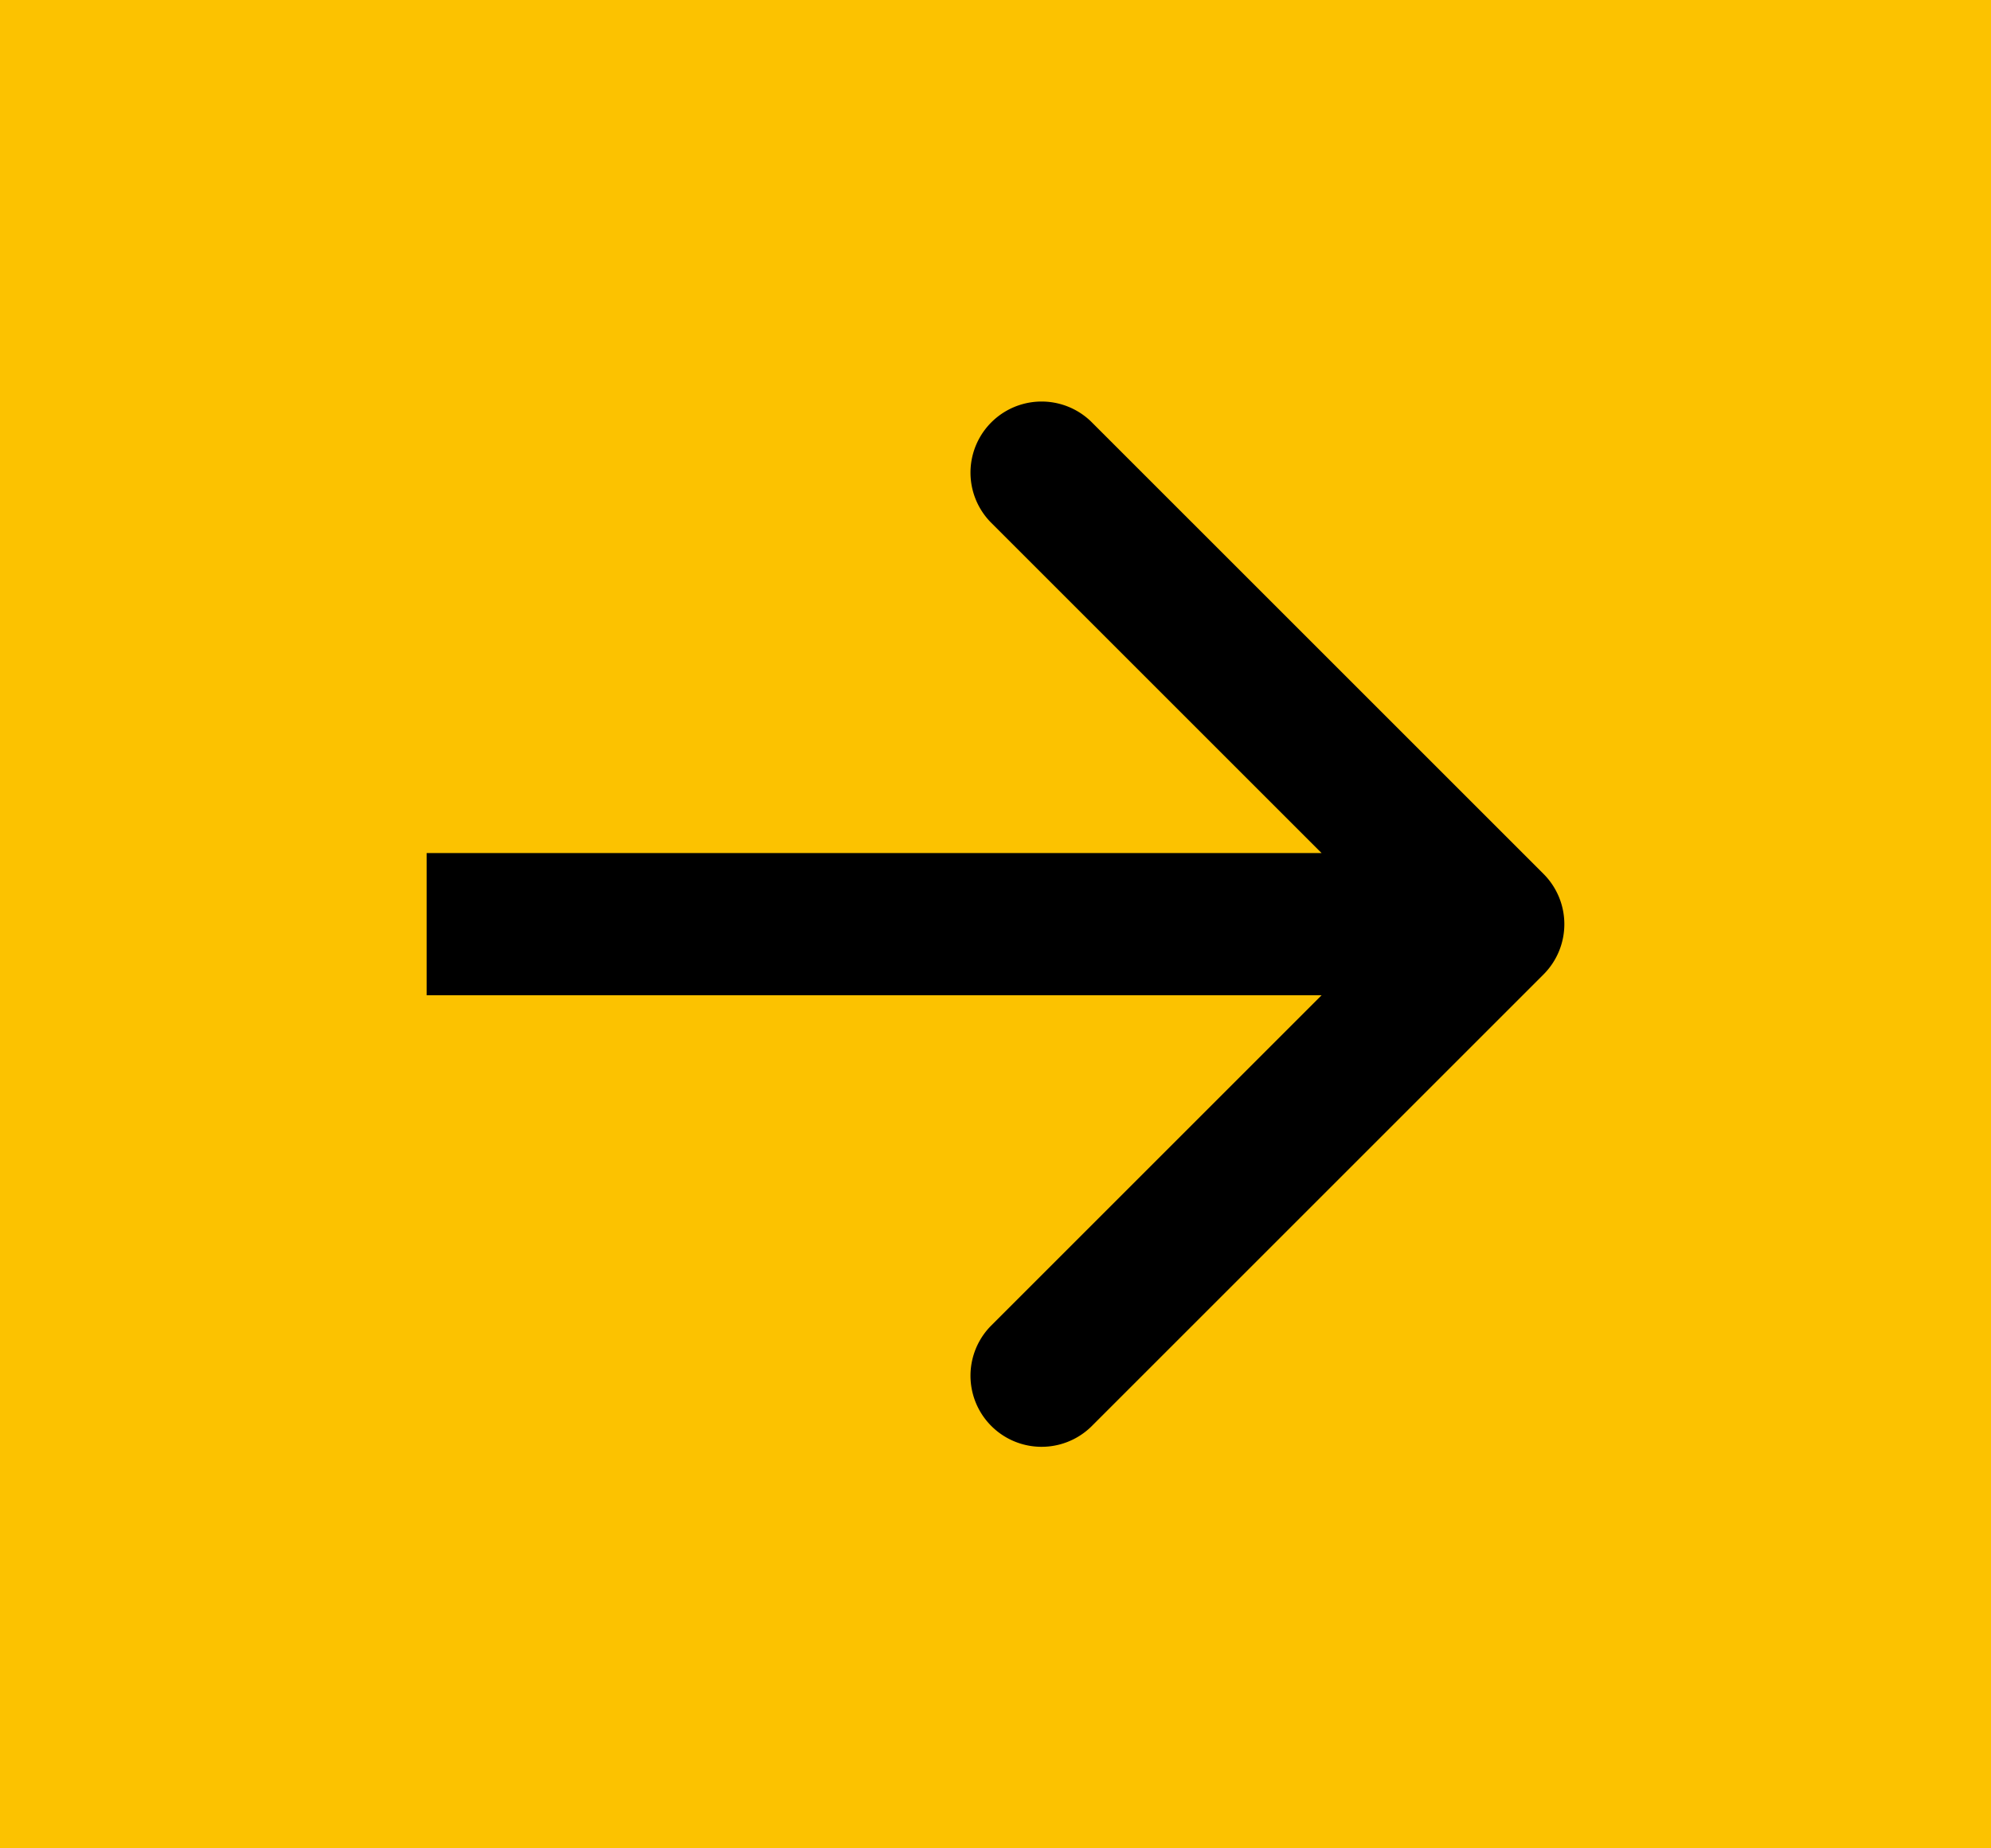
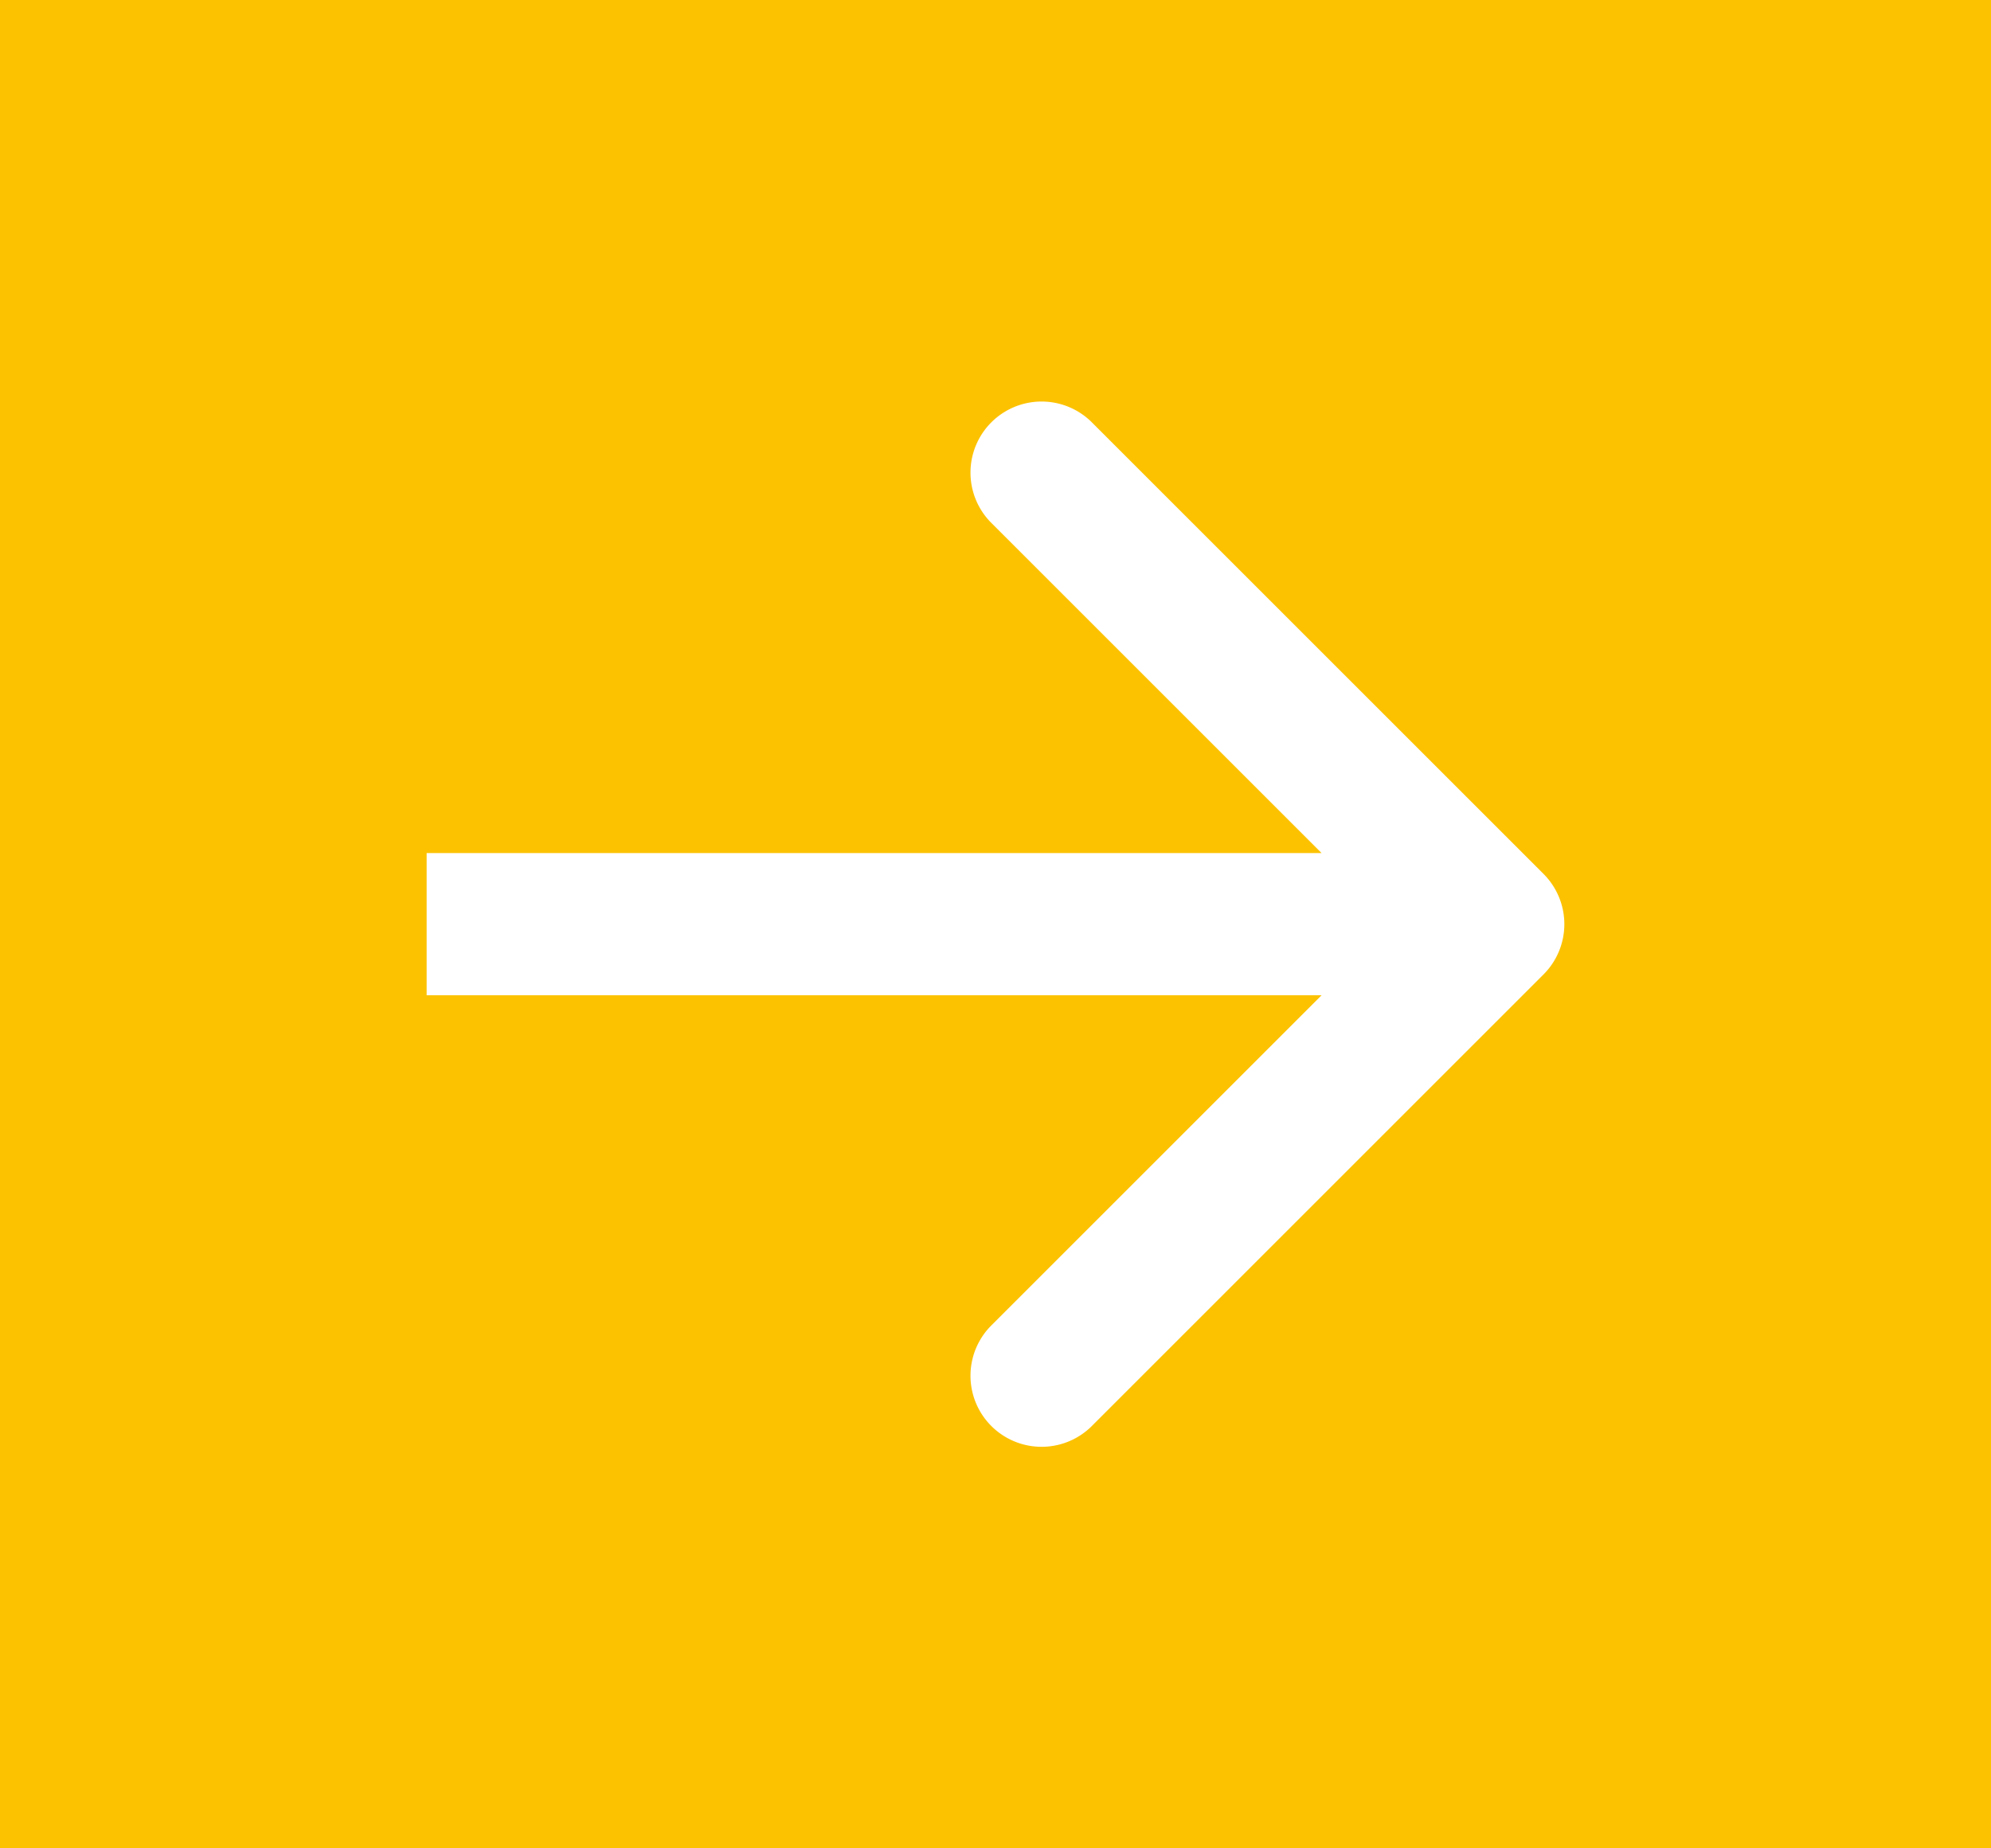
<svg xmlns="http://www.w3.org/2000/svg" id="Component_18_294" data-name="Component 18 – 294" width="28" height="26" viewBox="0 0 28 26">
  <rect id="Rectangle_4842" data-name="Rectangle 4842" width="28" height="26" fill="#fcc200" />
  <path id="Path_9774" data-name="Path 9774" d="M21.707,13.707a1,1,0,0,0,0-1.414L15.343,5.929a1,1,0,0,0-1.414,1.414L19.586,13l-5.657,5.657a1,1,0,0,0,1.414,1.414ZM6,14H21V12H6Z" fill="#fff" />
-   <rect id="Rectangle_4843" data-name="Rectangle 4843" width="28" height="26" fill="#fcc200" />
-   <path id="Path_9775" data-name="Path 9775" d="M21.707,13.707a1,1,0,0,0,0-1.414L15.343,5.929a1,1,0,0,0-1.414,1.414L19.586,13l-5.657,5.657a1,1,0,0,0,1.414,1.414ZM6,14H21V12H6Z" />
</svg>